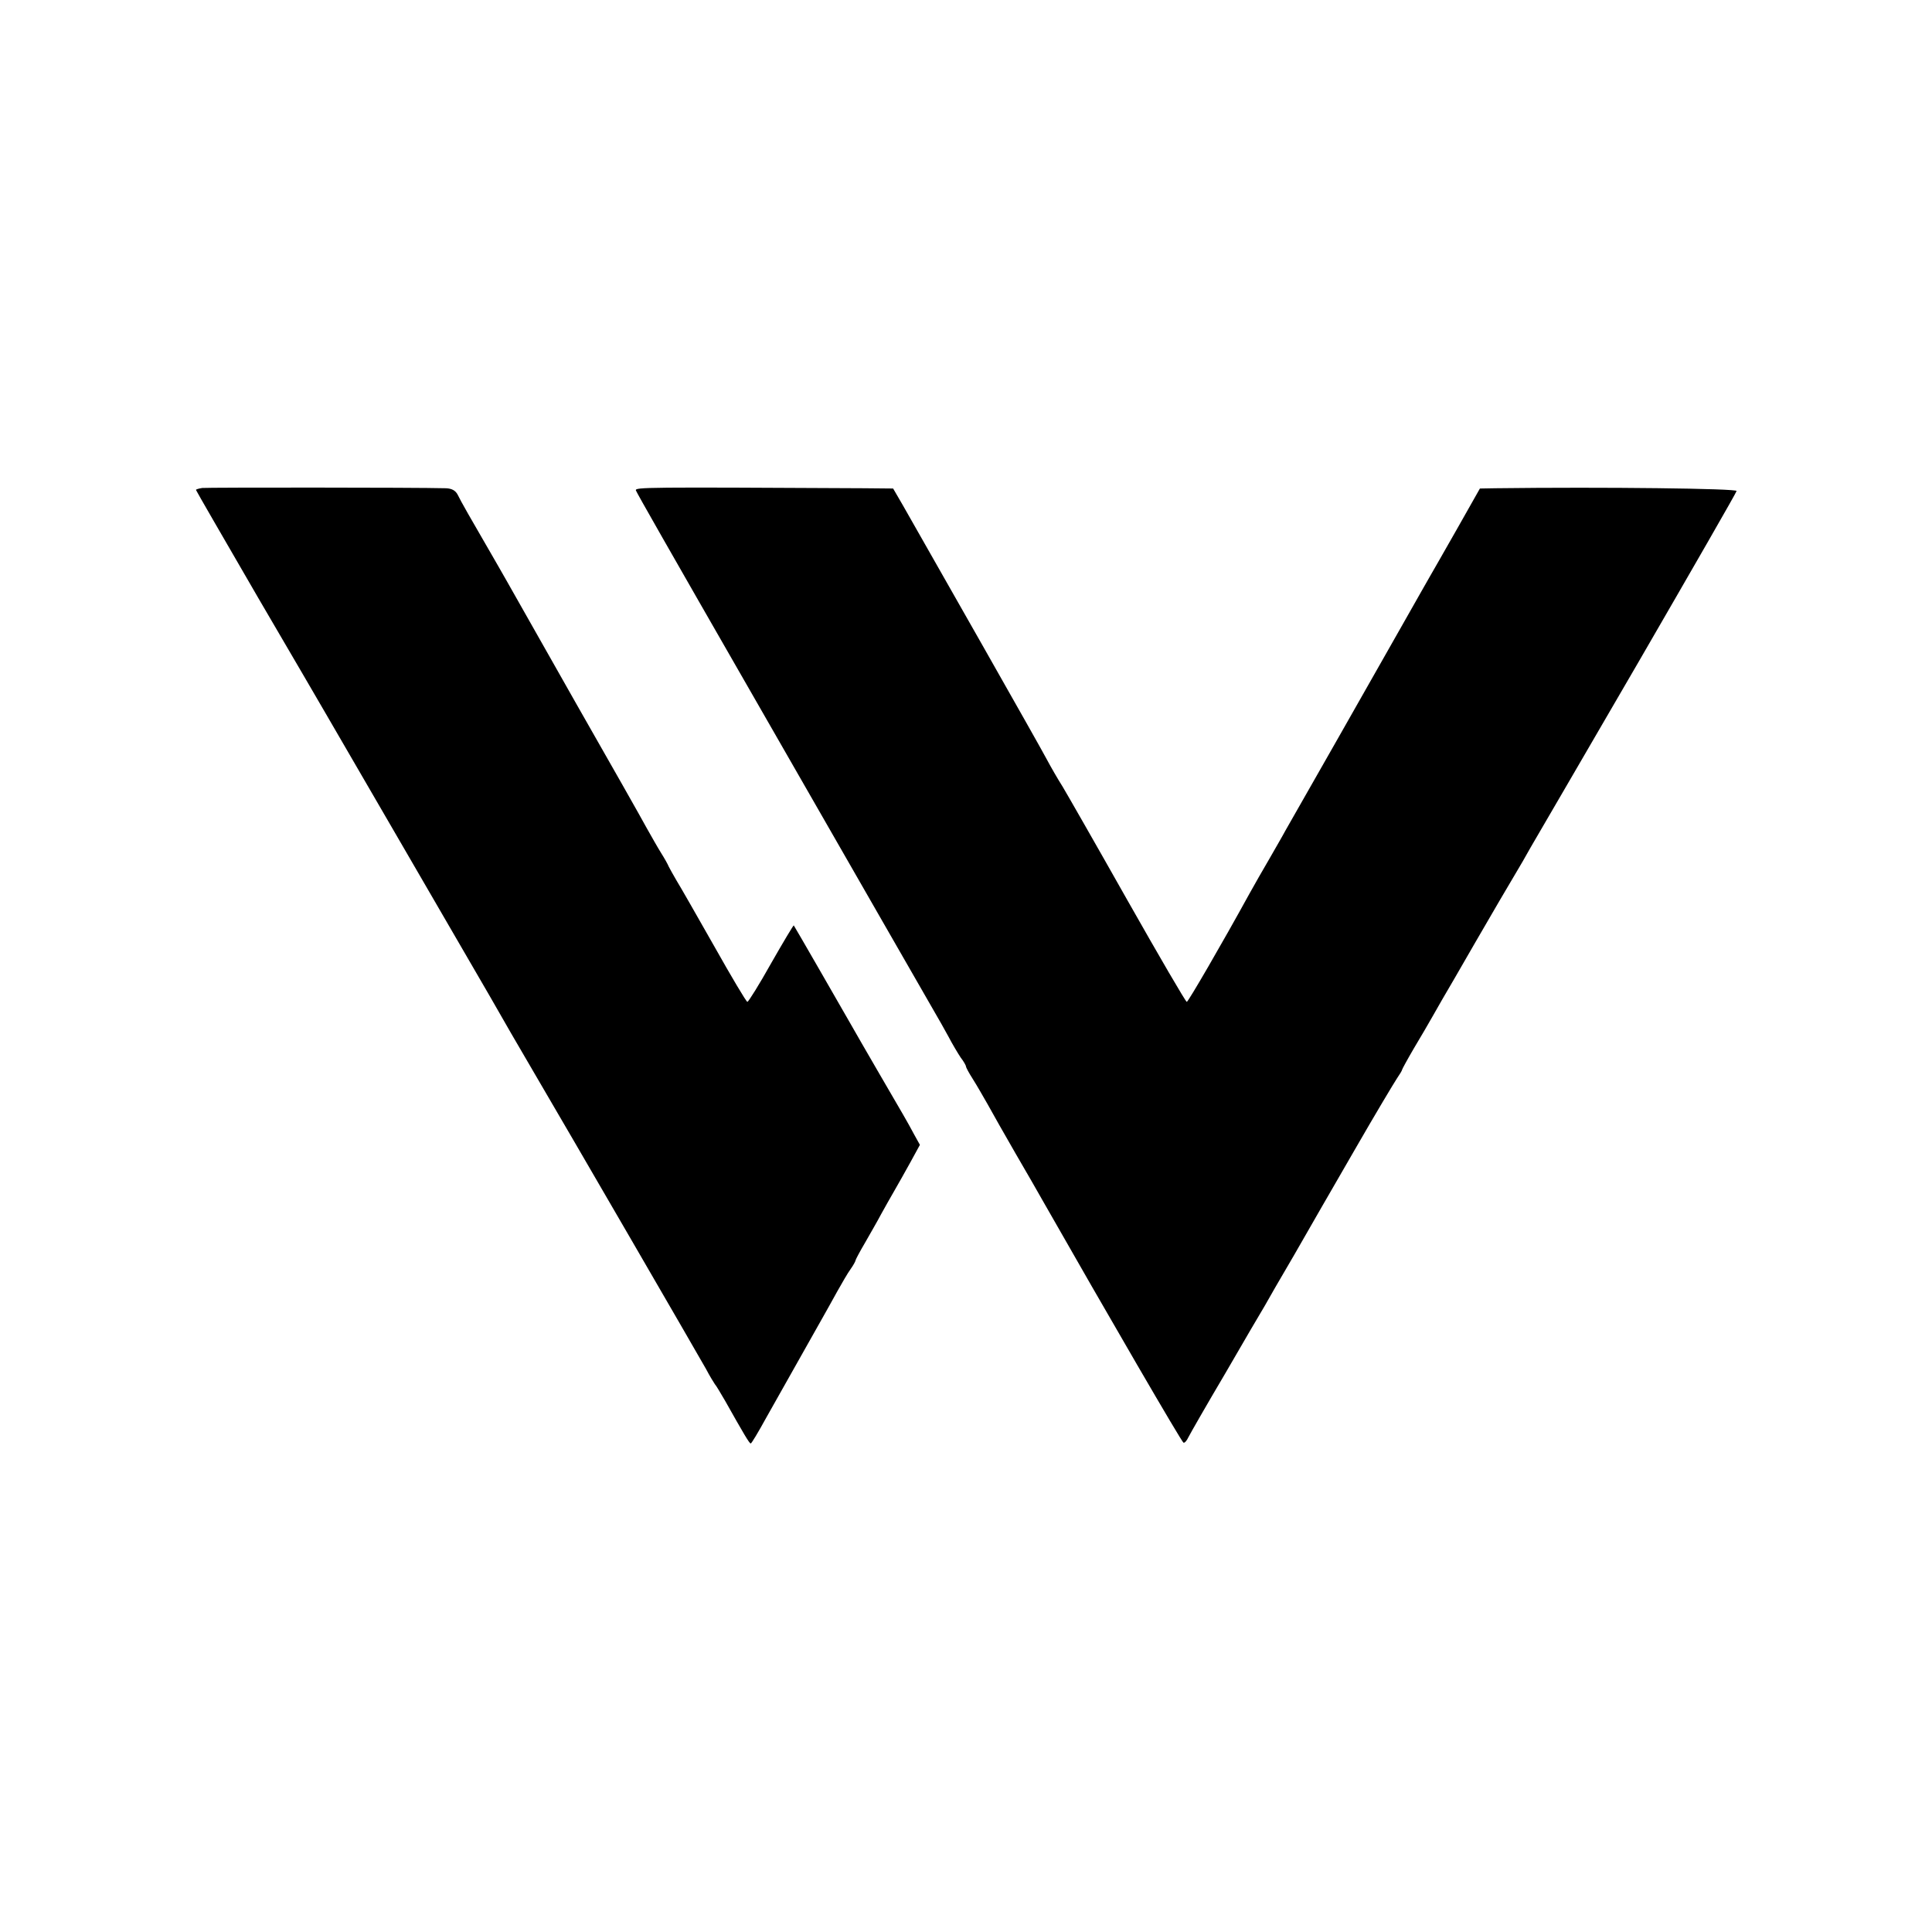
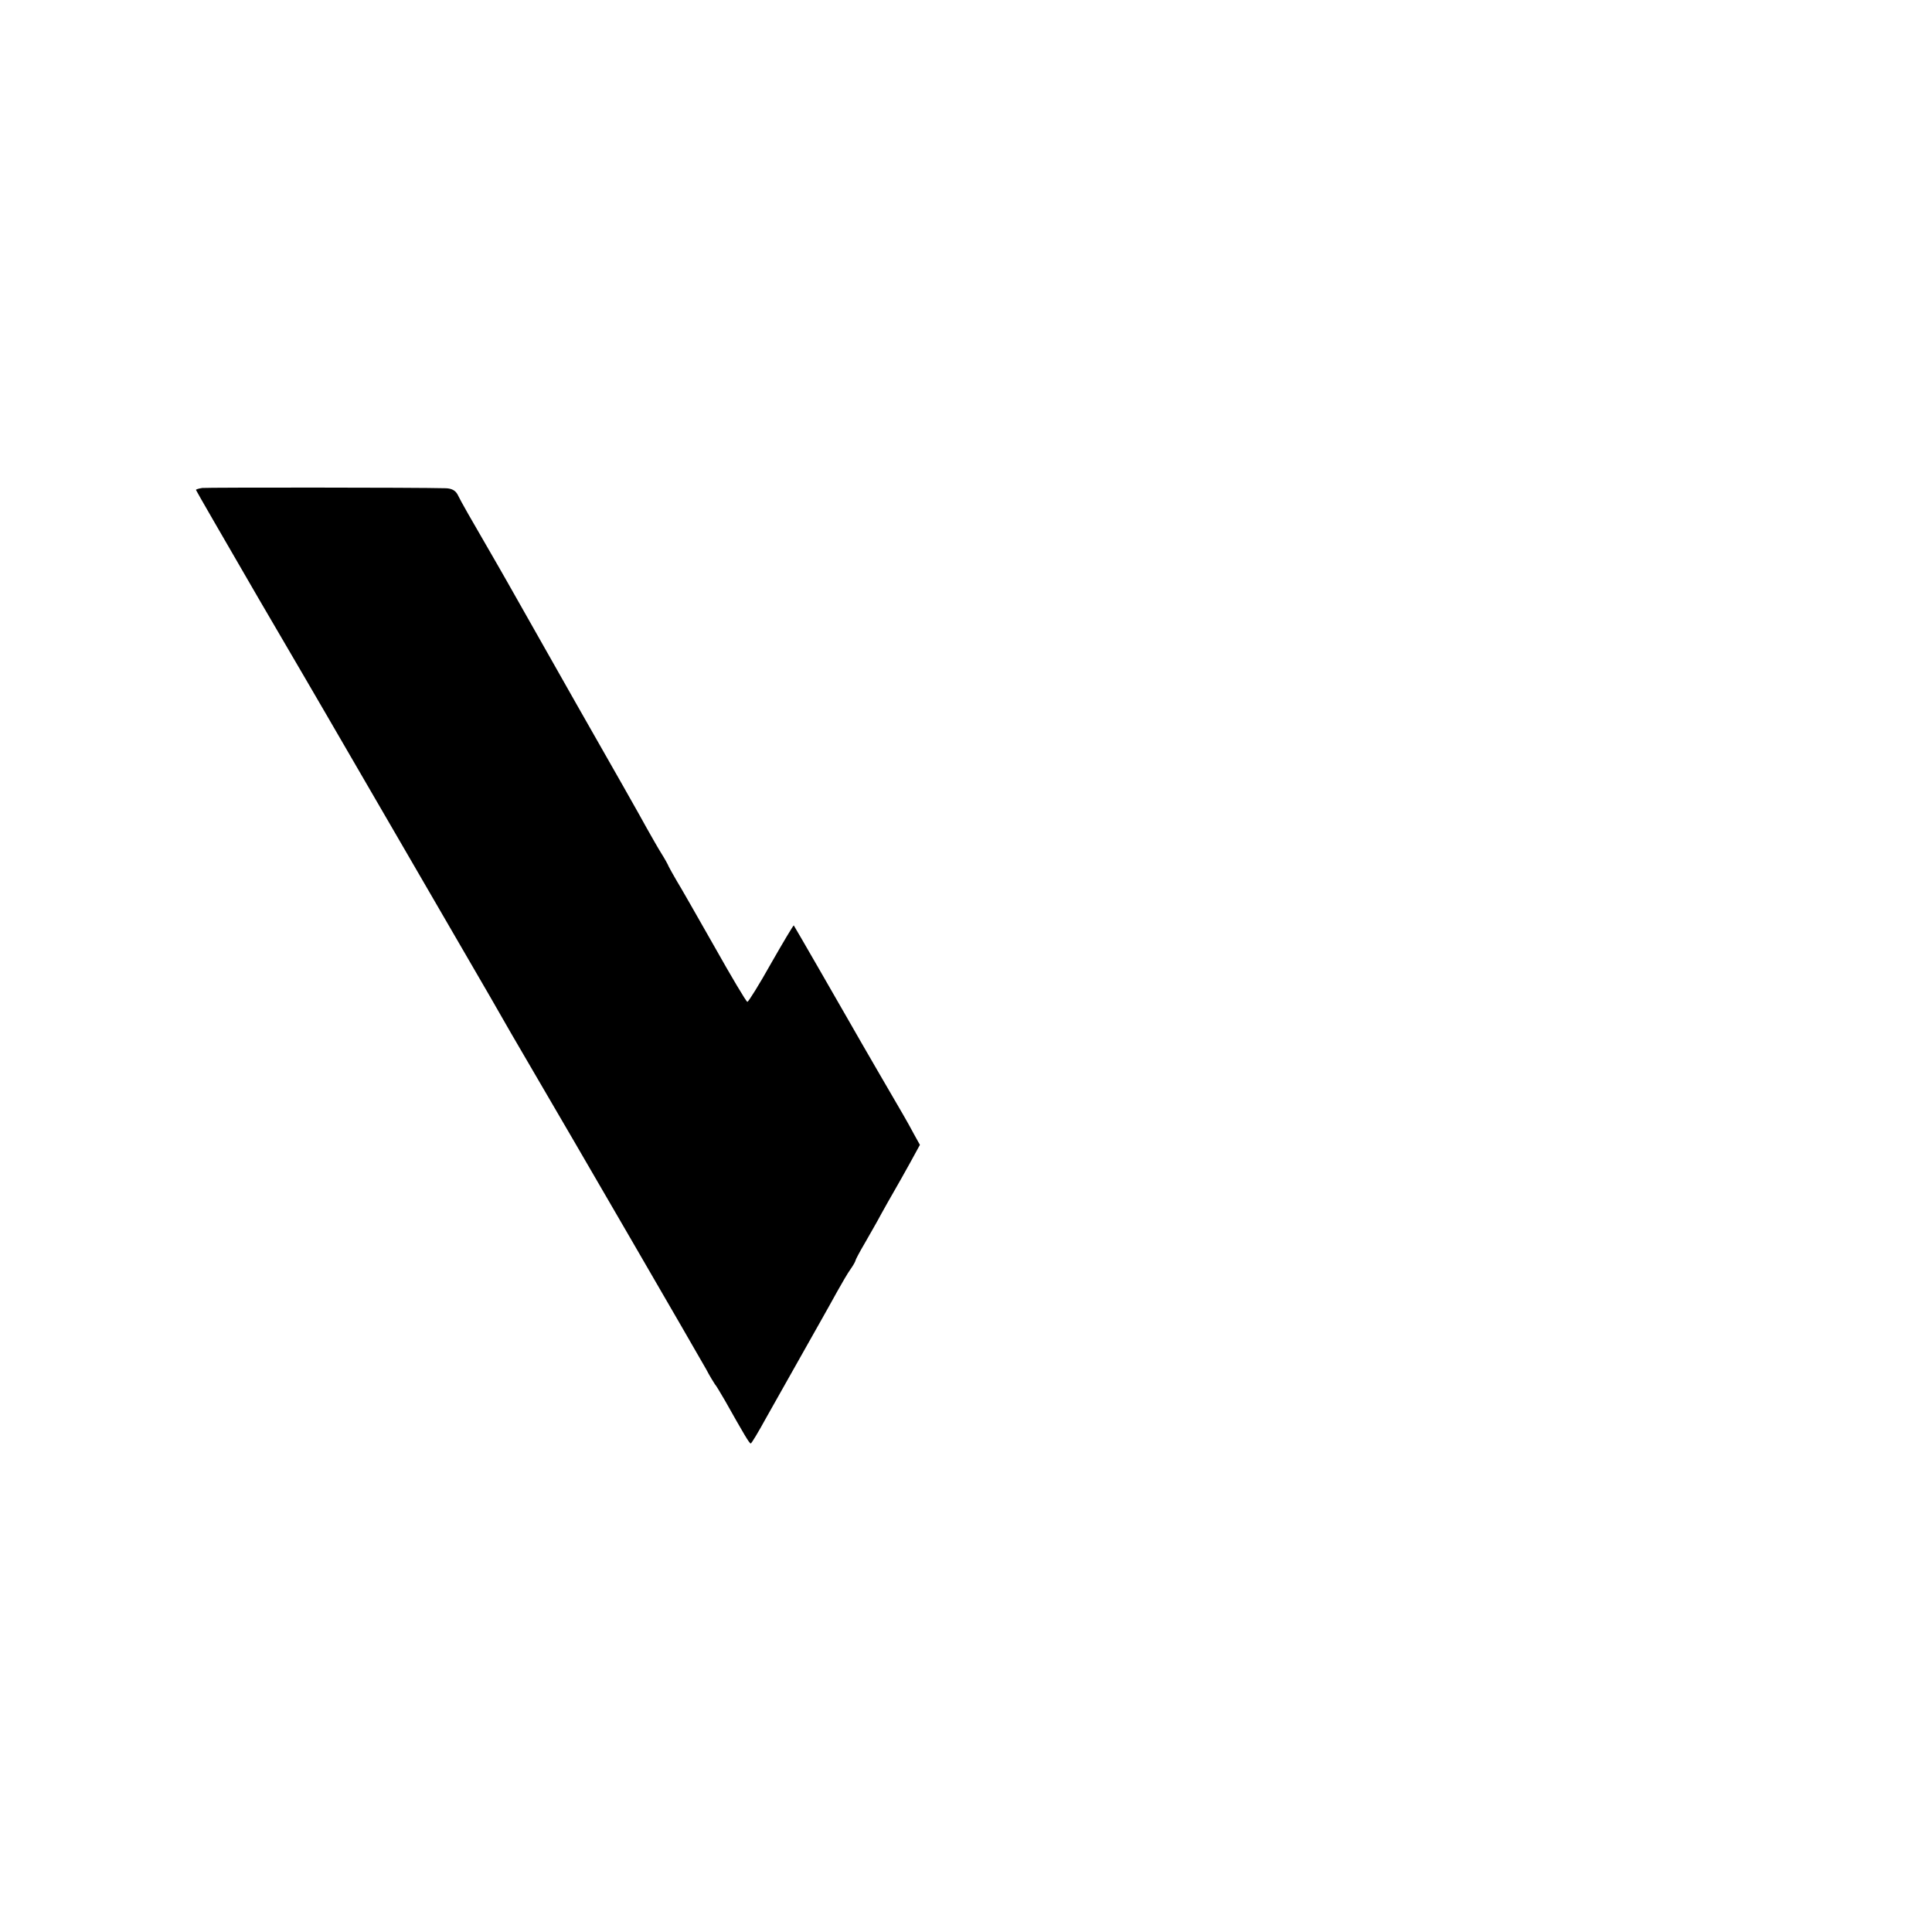
<svg xmlns="http://www.w3.org/2000/svg" version="1.0" width="700pt" height="700pt" viewBox="0 0 700 700" preserveAspectRatio="xMidYMid meet">
  <g transform="translate(0,700) scale(0.1,-0.1)" fill="#000000" stroke="none">
-     <path d="M733 5232 c-13 -2 -23 -5 -23 -7 0 -2 102 -178 226 -392 125 -213 234 -401 244 -418 9 -16 131 -226 270 -465 139 -239 285 -491 325 -560 39 -69 112 -195 162 -280 121 -206 589 -1013 621 -1070 13 -25 28 -49 32 -55 5 -5 21 -33 37 -60 67 -119 88 -155 93 -155 3 0 28 42 56 93 49 87 154 273 204 362 13 22 36 65 53 95 17 30 38 67 49 82 10 14 18 29 18 32 0 2 15 31 34 63 18 32 45 78 58 103 14 25 35 63 48 85 13 22 39 69 58 103 l35 64 -20 36 c-11 21 -29 53 -40 72 -11 19 -53 91 -93 160 -40 69 -84 145 -98 170 -48 84 -204 355 -206 357 -1 2 -38 -60 -82 -137 -43 -77 -82 -139 -86 -140 -4 0 -58 91 -121 203 -63 111 -124 218 -136 237 -11 19 -24 42 -28 50 -3 8 -16 31 -28 50 -12 19 -35 60 -52 90 -16 30 -131 233 -255 450 -123 217 -237 418 -252 445 -16 28 -45 79 -66 115 -61 105 -100 173 -112 198 -8 15 -21 22 -42 23 -108 3 -865 3 -883 1z" />
-     <path d="M2304 5223 c5 -12 116 -207 421 -738 390 -680 644 -1122 663 -1155 11 -19 33 -57 48 -85 14 -27 35 -62 45 -77 11 -14 19 -29 19 -32 0 -4 11 -24 25 -46 14 -22 38 -64 54 -92 16 -29 61 -109 101 -178 40 -69 83 -143 95 -165 241 -423 507 -881 513 -882 4 -2 12 7 18 20 6 12 66 117 134 232 67 116 131 225 142 243 10 18 58 102 107 185 48 84 147 256 220 382 73 127 142 242 152 257 10 15 19 29 19 32 0 2 19 37 43 78 24 40 55 93 69 118 14 25 49 86 78 135 29 50 62 108 75 130 39 68 145 249 155 265 5 8 26 44 46 80 21 36 197 338 391 672 194 335 354 613 355 619 3 9 -478 15 -874 10 l-56 -1 -86 -152 c-48 -84 -91 -160 -96 -168 -5 -8 -44 -78 -88 -155 -44 -77 -155 -273 -247 -435 -92 -162 -177 -311 -188 -330 -10 -19 -37 -65 -58 -102 -22 -37 -54 -94 -72 -126 -100 -182 -222 -392 -227 -392 -4 0 -100 165 -215 368 -114 202 -220 387 -235 412 -16 25 -42 70 -58 100 -25 48 -418 739 -520 918 l-36 62 -106 1 c-792 4 -830 4 -826 -8z" />
+     <path d="M733 5232 c-13 -2 -23 -5 -23 -7 0 -2 102 -178 226 -392 125 -213 234 -401 244 -418 9 -16 131 -226 270 -465 139 -239 285 -491 325 -560 39 -69 112 -195 162 -280 121 -206 589 -1013 621 -1070 13 -25 28 -49 32 -55 5 -5 21 -33 37 -60 67 -119 88 -155 93 -155 3 0 28 42 56 93 49 87 154 273 204 362 13 22 36 65 53 95 17 30 38 67 49 82 10 14 18 29 18 32 0 2 15 31 34 63 18 32 45 78 58 103 14 25 35 63 48 85 13 22 39 69 58 103 l35 64 -20 36 c-11 21 -29 53 -40 72 -11 19 -53 91 -93 160 -40 69 -84 145 -98 170 -48 84 -204 355 -206 357 -1 2 -38 -60 -82 -137 -43 -77 -82 -139 -86 -140 -4 0 -58 91 -121 203 -63 111 -124 218 -136 237 -11 19 -24 42 -28 50 -3 8 -16 31 -28 50 -12 19 -35 60 -52 90 -16 30 -131 233 -255 450 -123 217 -237 418 -252 445 -16 28 -45 79 -66 115 -61 105 -100 173 -112 198 -8 15 -21 22 -42 23 -108 3 -865 3 -883 1" />
  </g>
</svg>